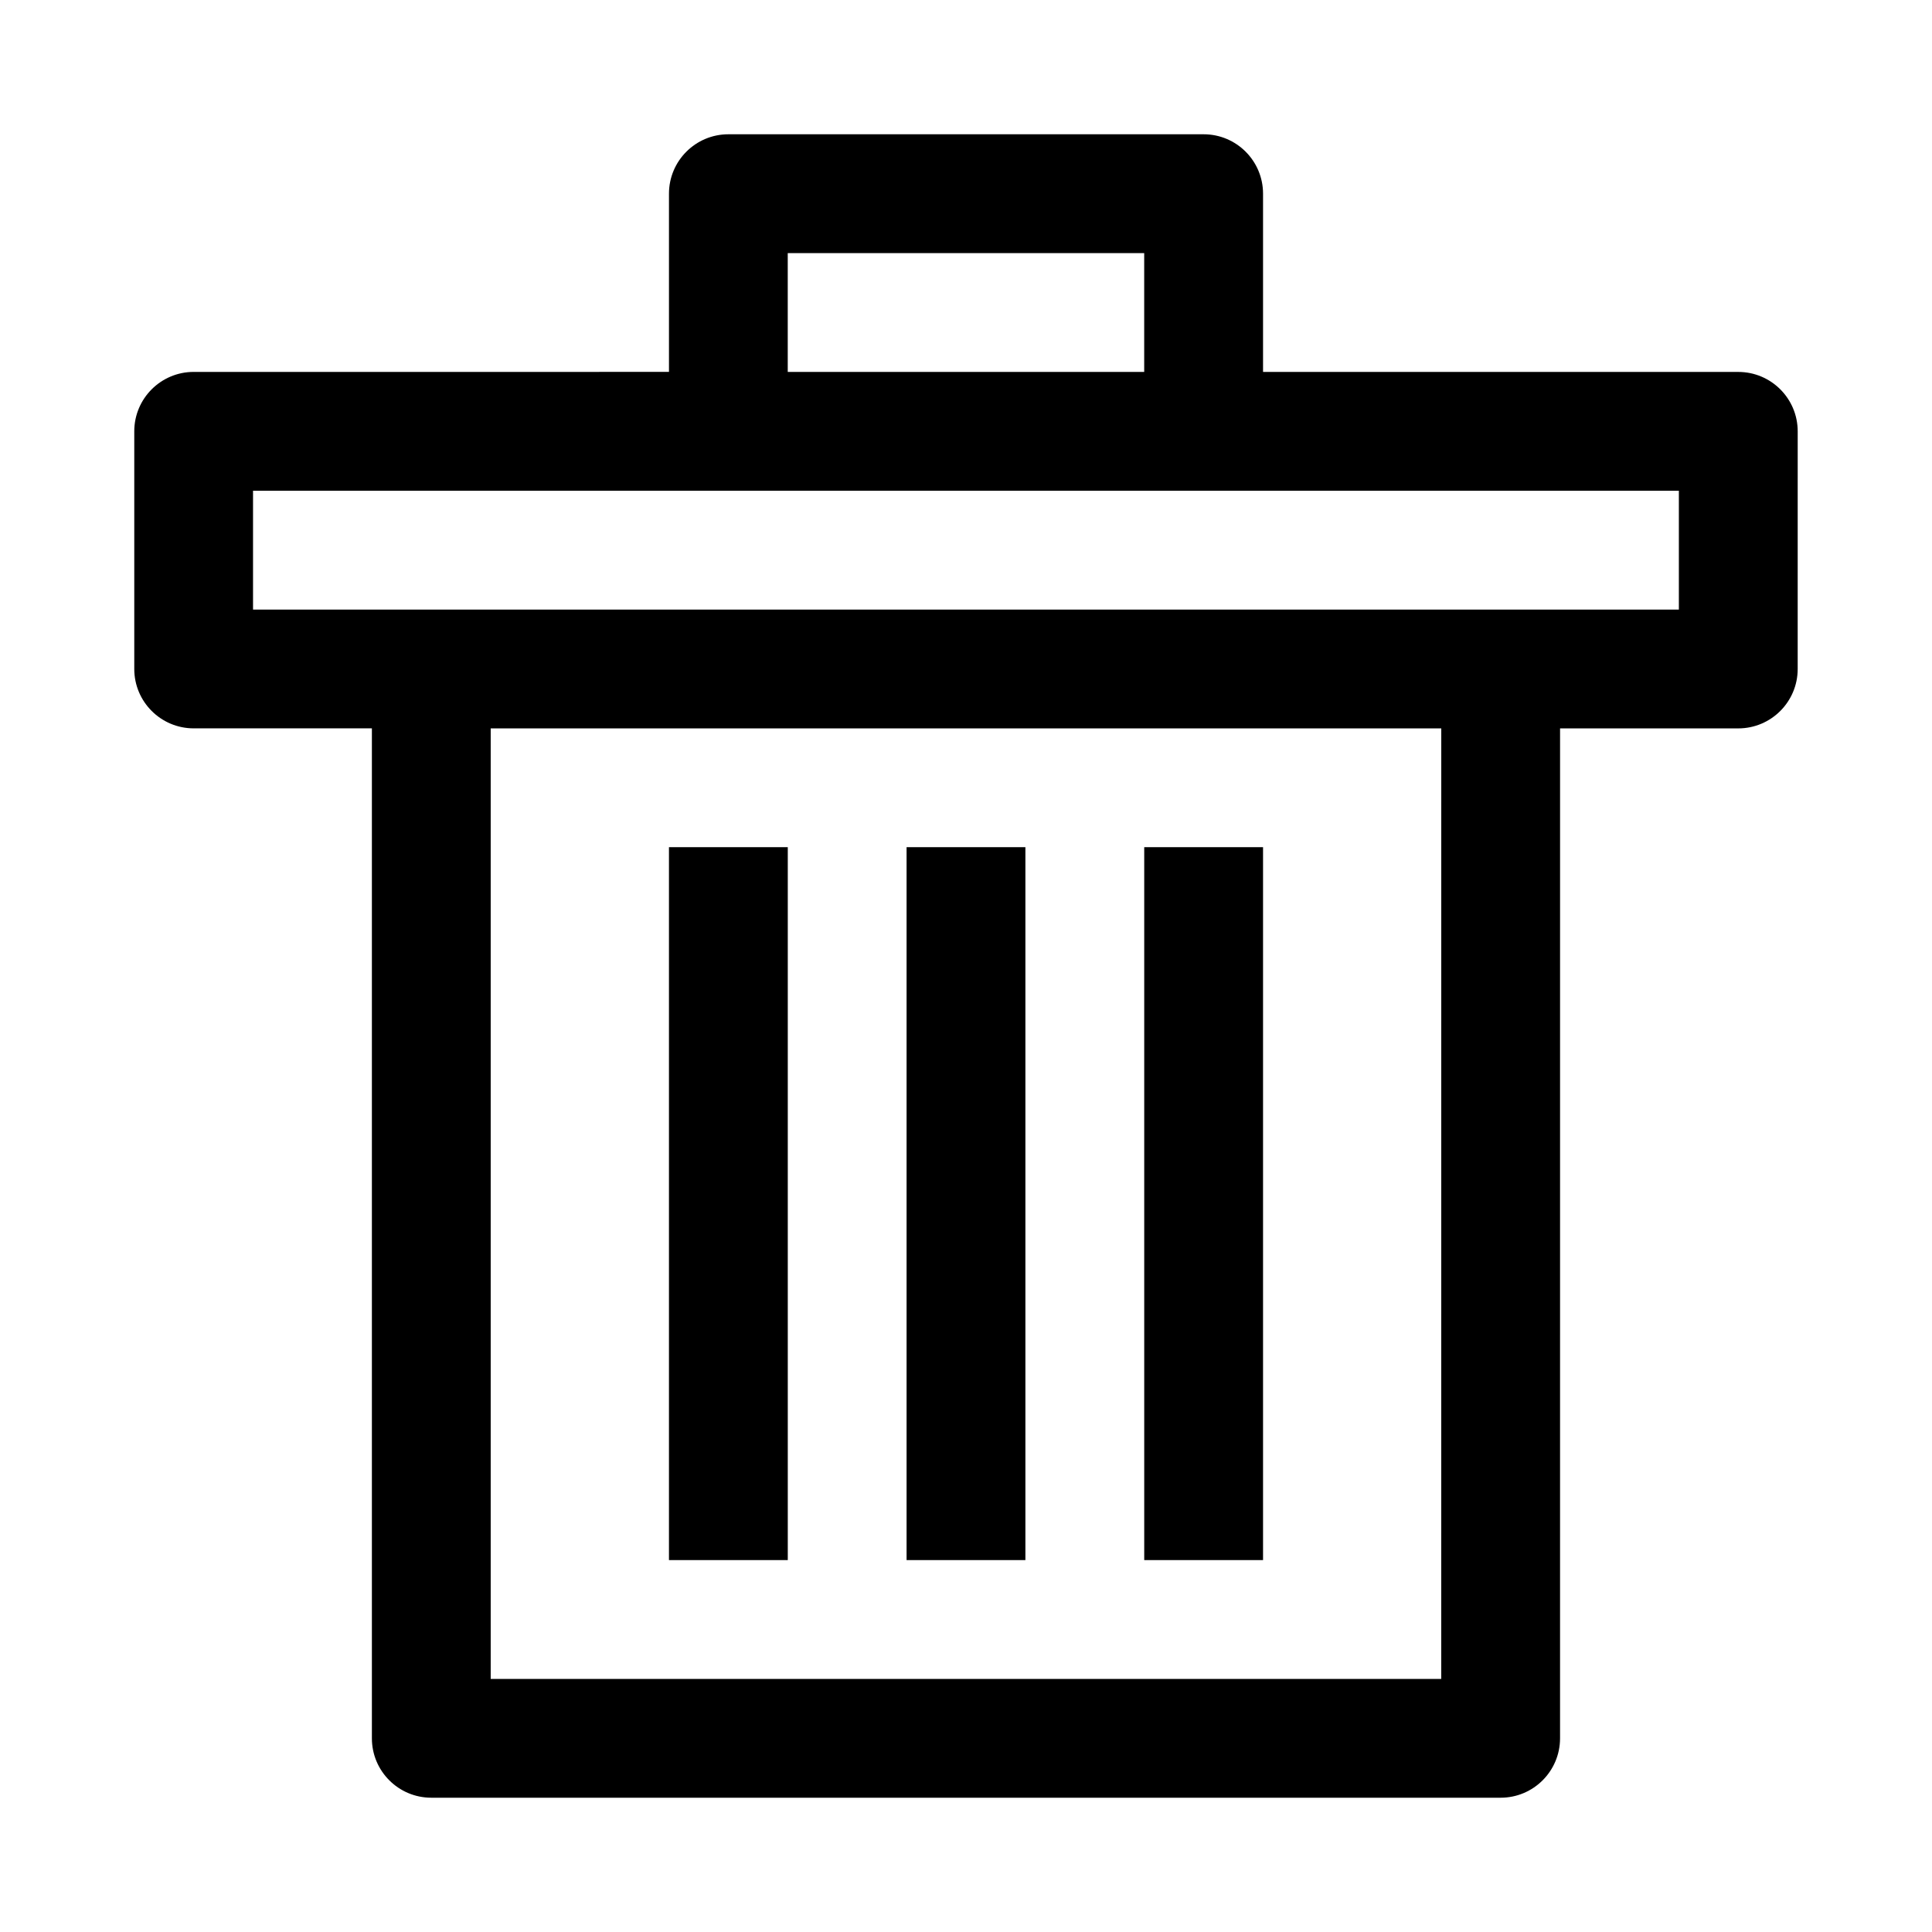
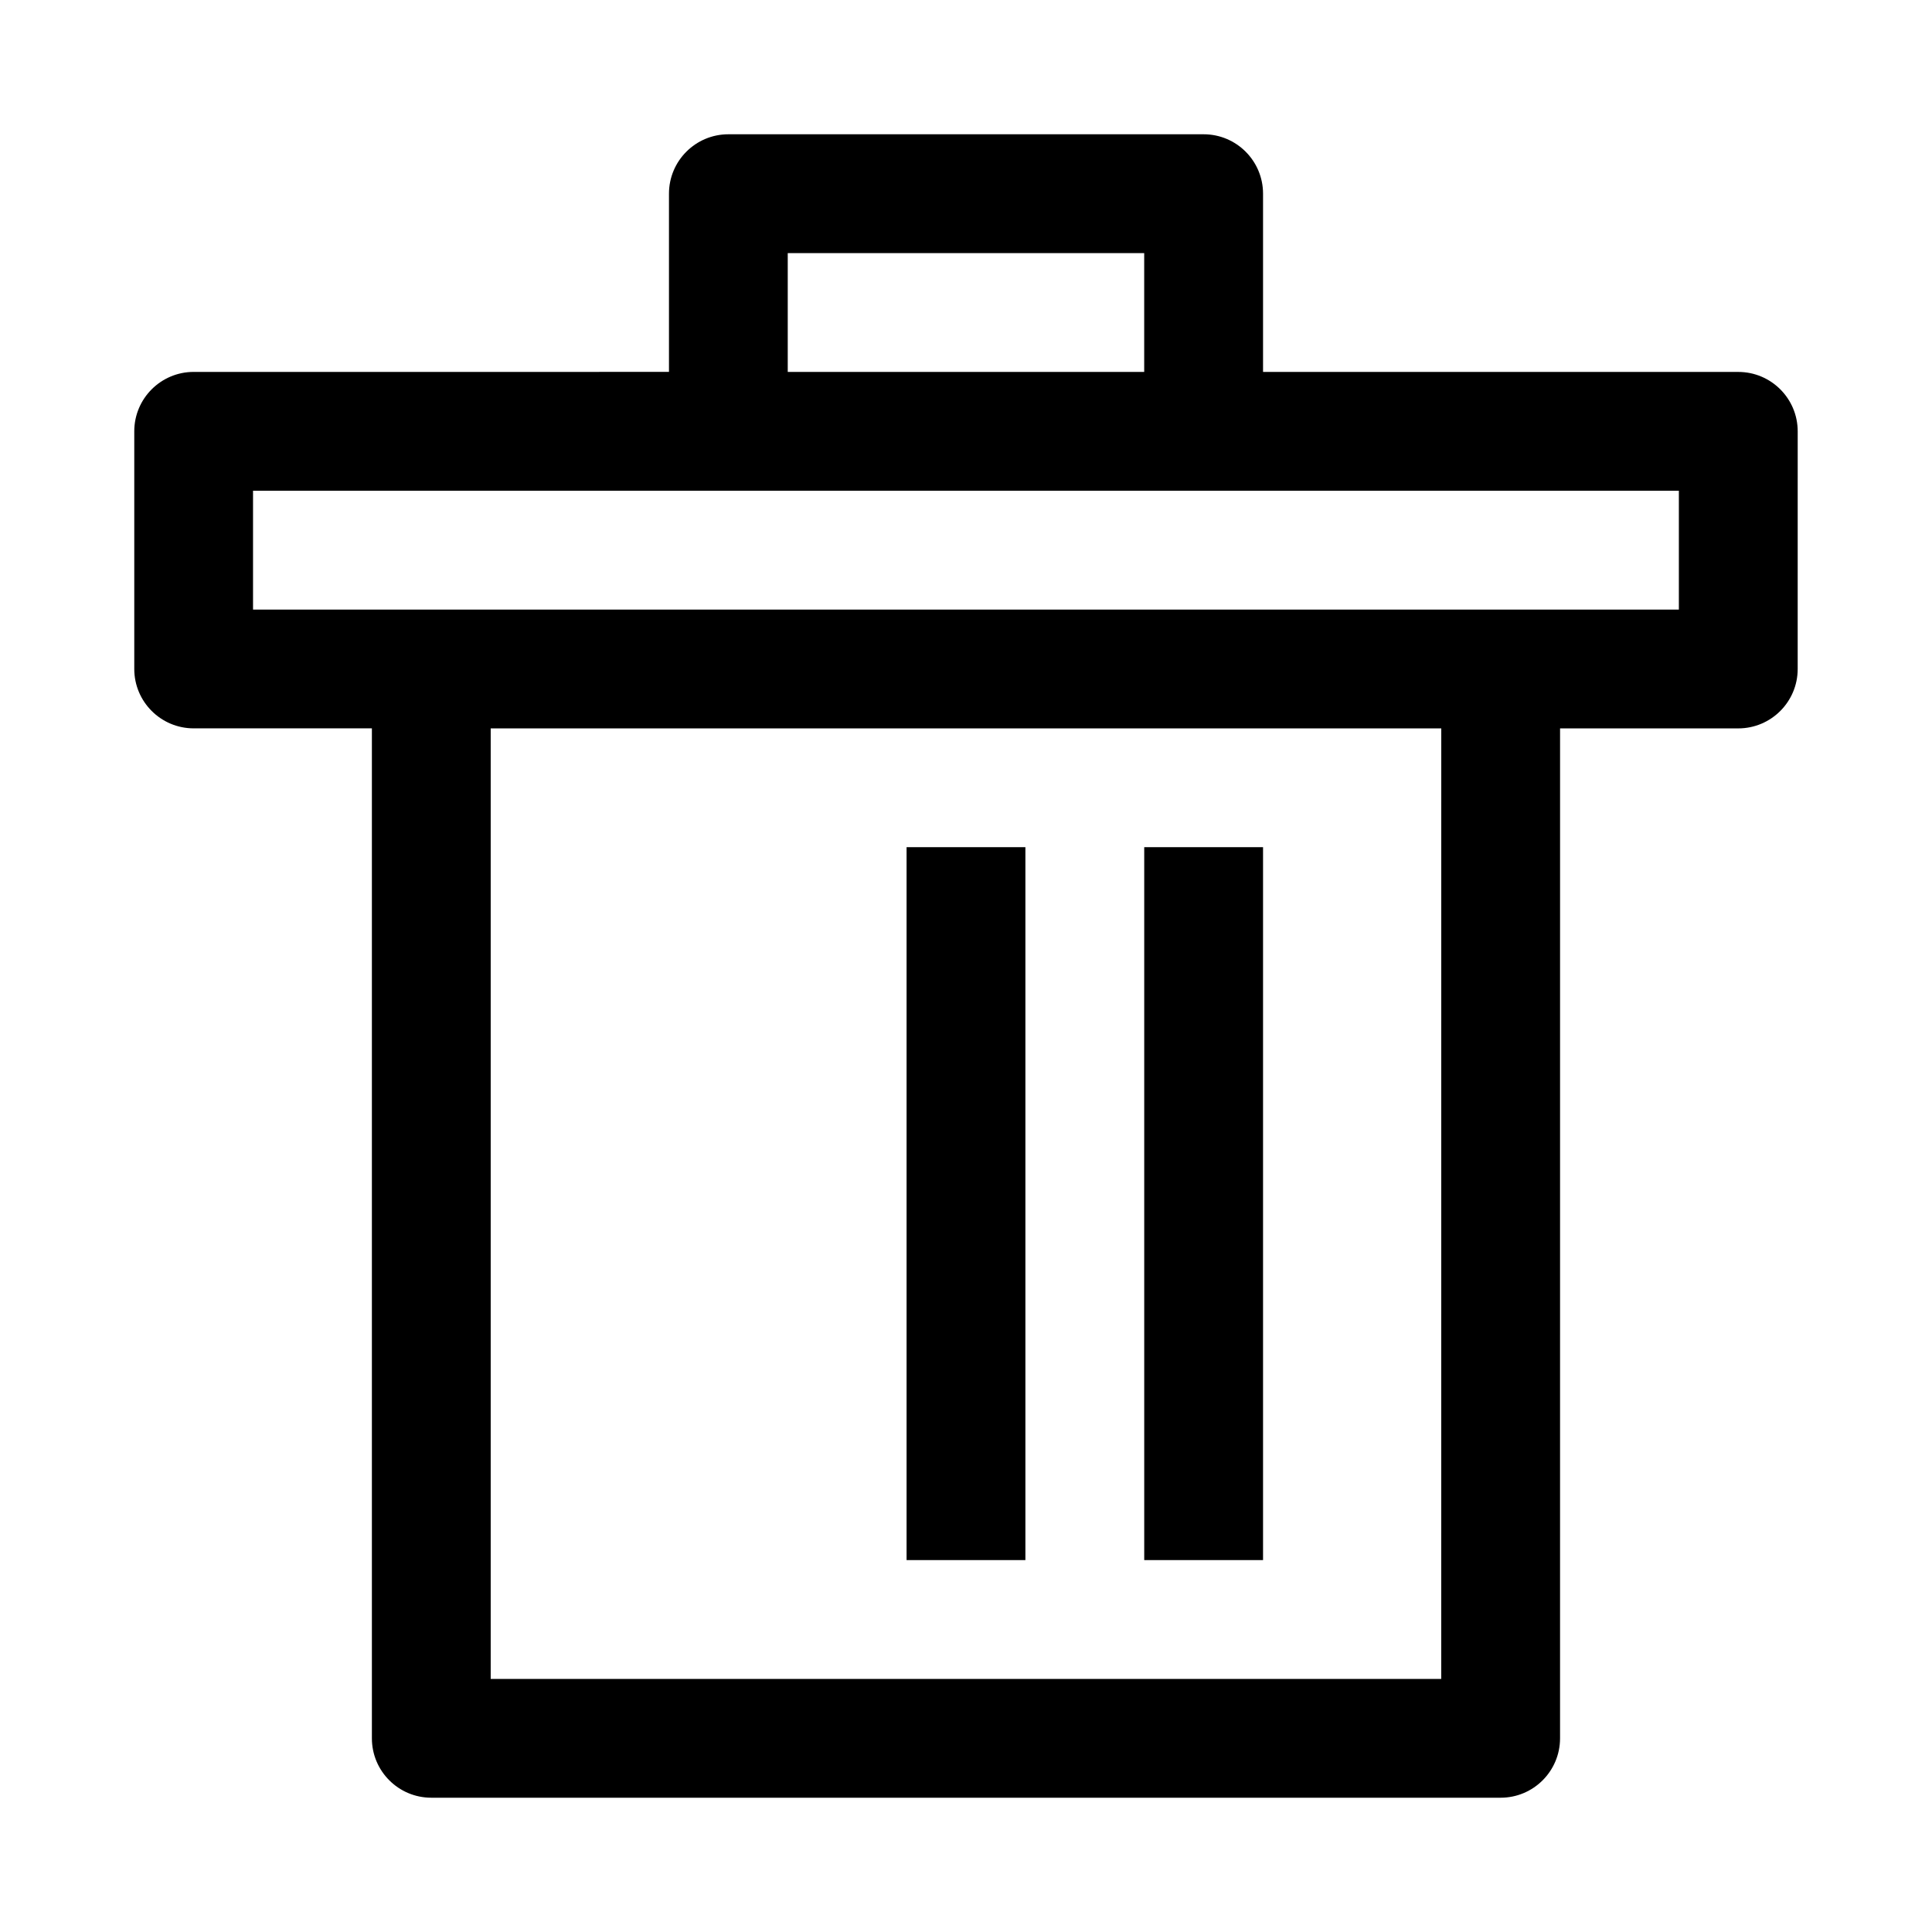
<svg xmlns="http://www.w3.org/2000/svg" fill="#000000" width="800px" height="800px" version="1.1" viewBox="144 144 512 512">
  <g>
    <path d="m604.67 242.56h-125.95v-47.234c0-8.691-7.055-15.742-15.742-15.742h-125.95c-8.691 0-15.742 7.055-15.742 15.742v47.23l-125.96 0.004c-8.688 0-15.742 7.055-15.742 15.742v62.977c0 8.691 7.055 15.742 15.742 15.742h47.23v267.65c0 8.691 7.055 15.742 15.742 15.742h283.39c8.691 0 15.742-7.055 15.742-15.742l0.004-267.64h47.23c8.691 0 15.742-7.055 15.742-15.742l0.004-62.98c0-8.688-7.051-15.742-15.742-15.742zm-251.91-31.488h94.465v31.488h-94.465zm173.18 377.86h-251.9v-251.9h251.91zm62.977-283.39h-377.86v-31.488h377.86z" />
-     <path d="m352.77 557.44h-31.488v-188.93h31.488z" />
    <path d="m415.74 557.44h-31.488v-188.93h31.488z" />
    <path d="m478.72 557.44h-31.488v-188.93h31.488z" />
  </g>
</svg>